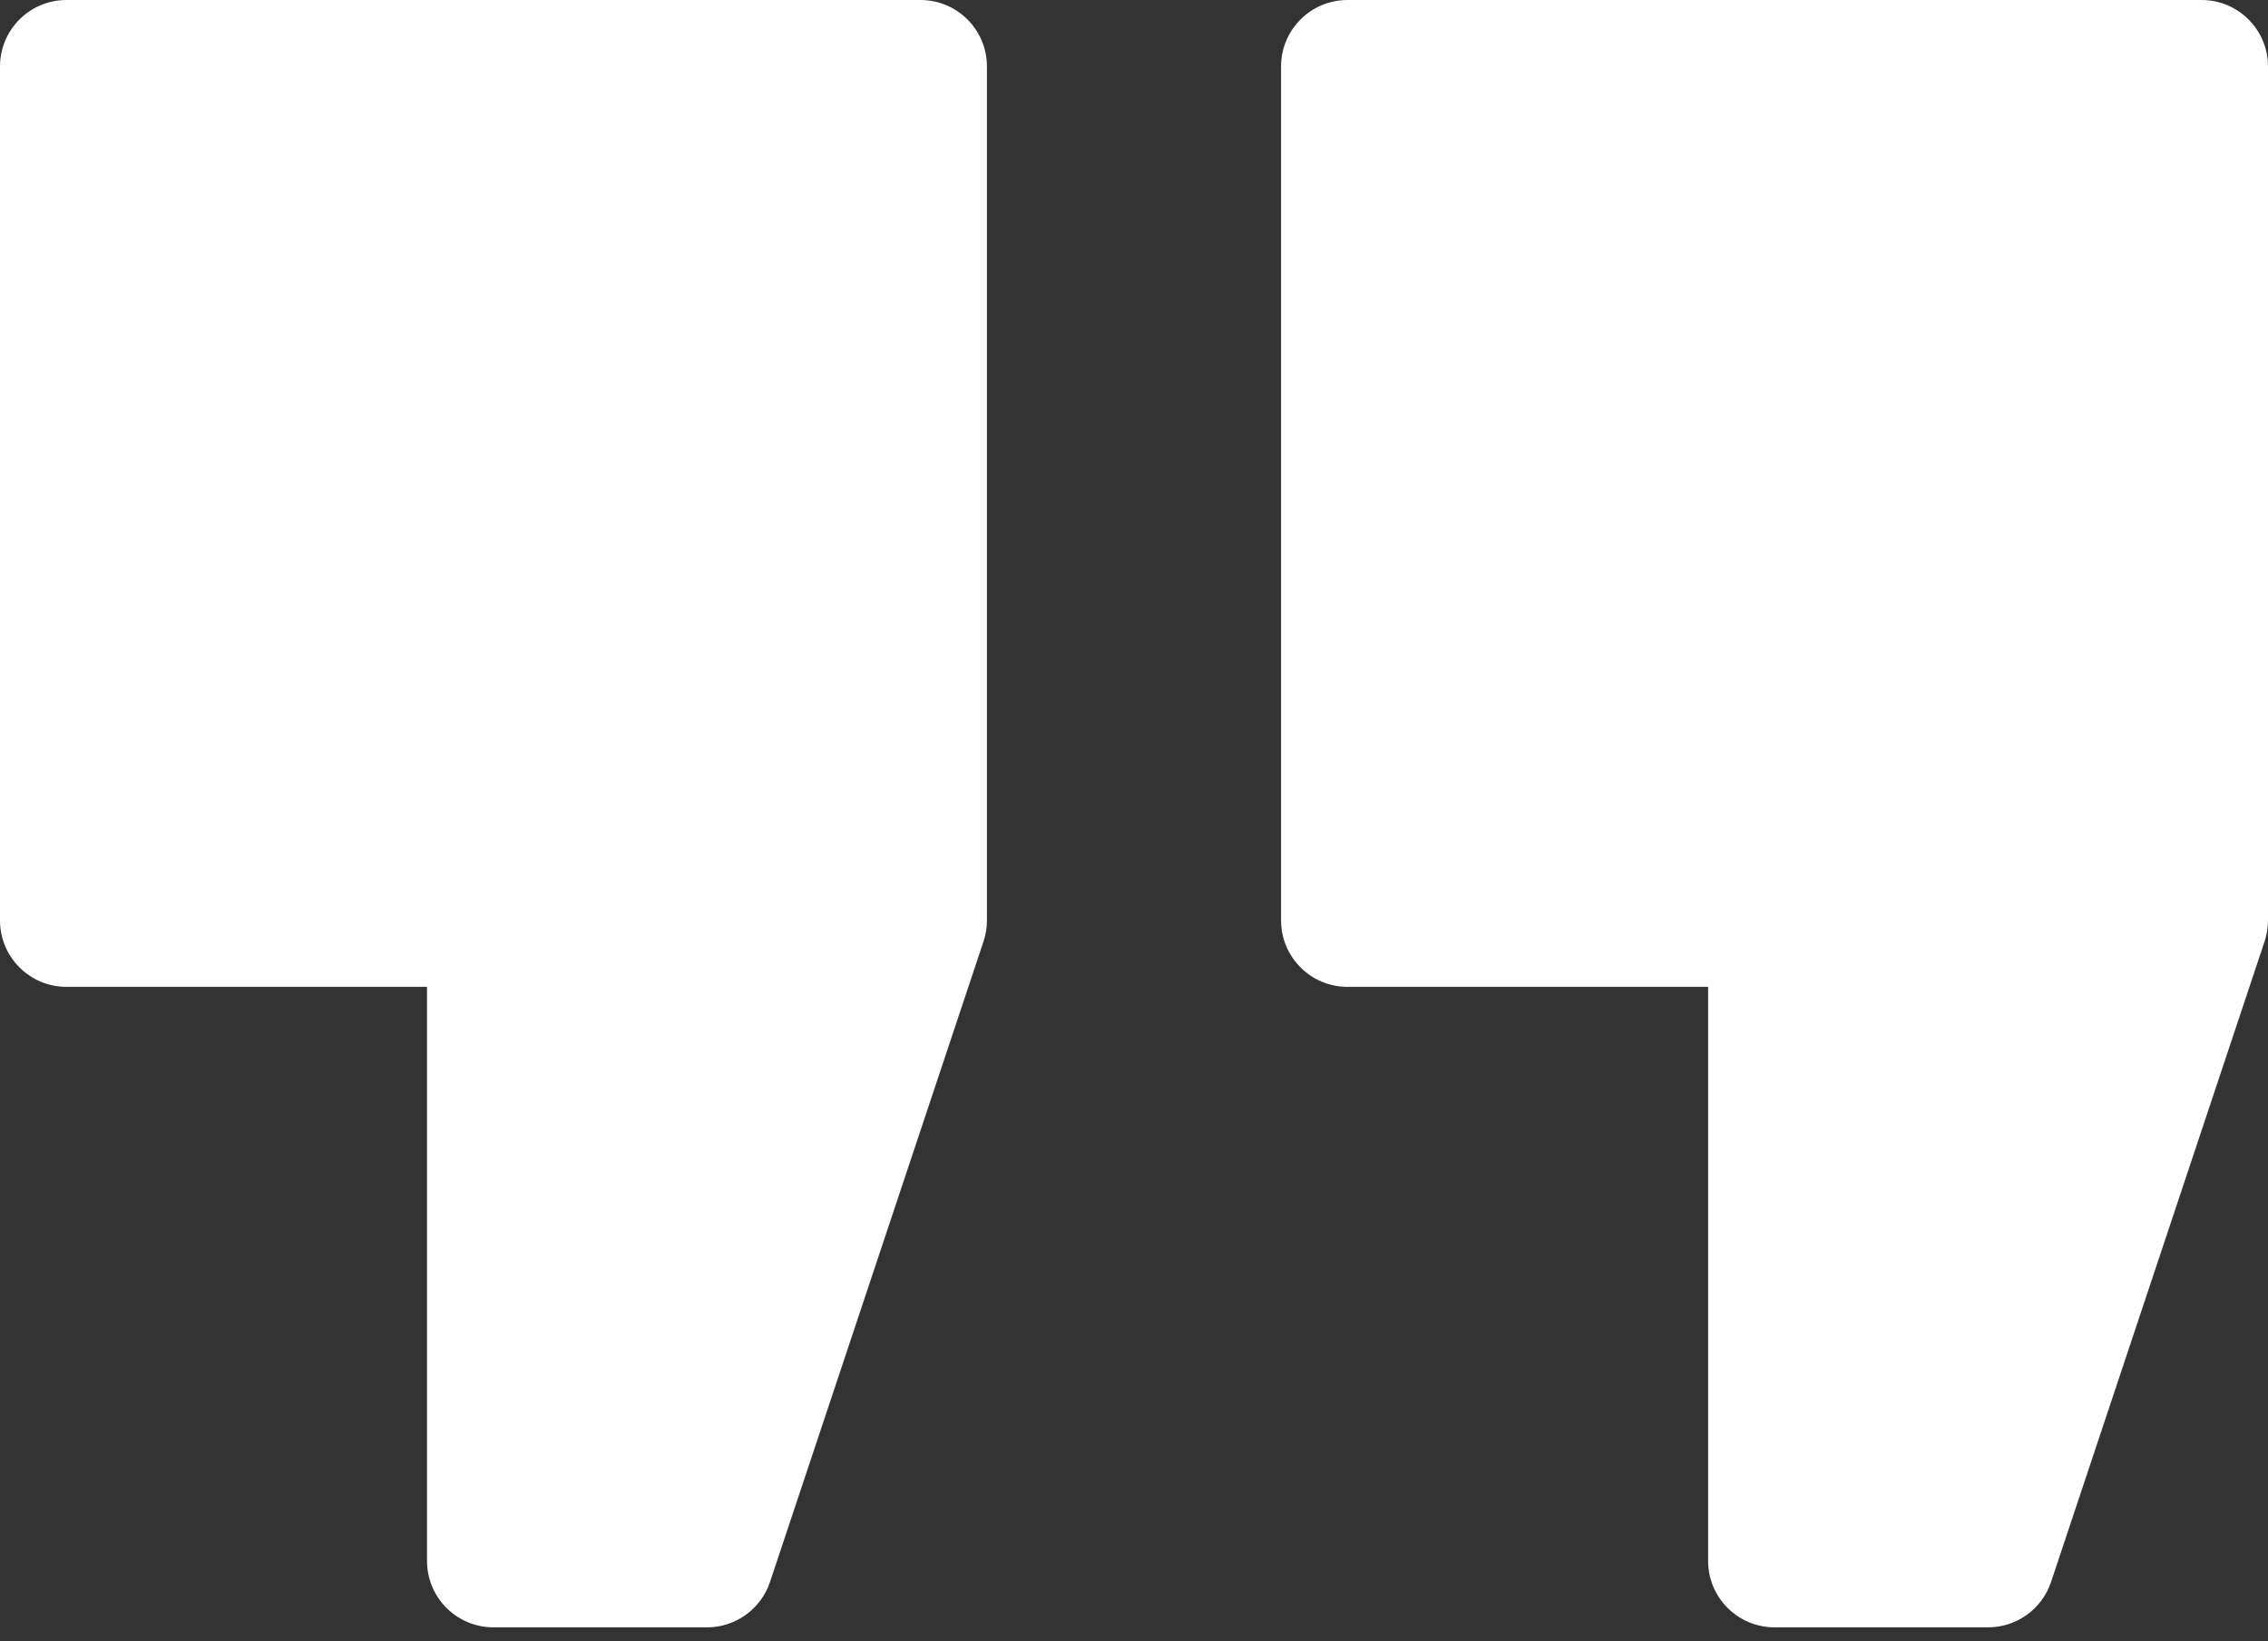
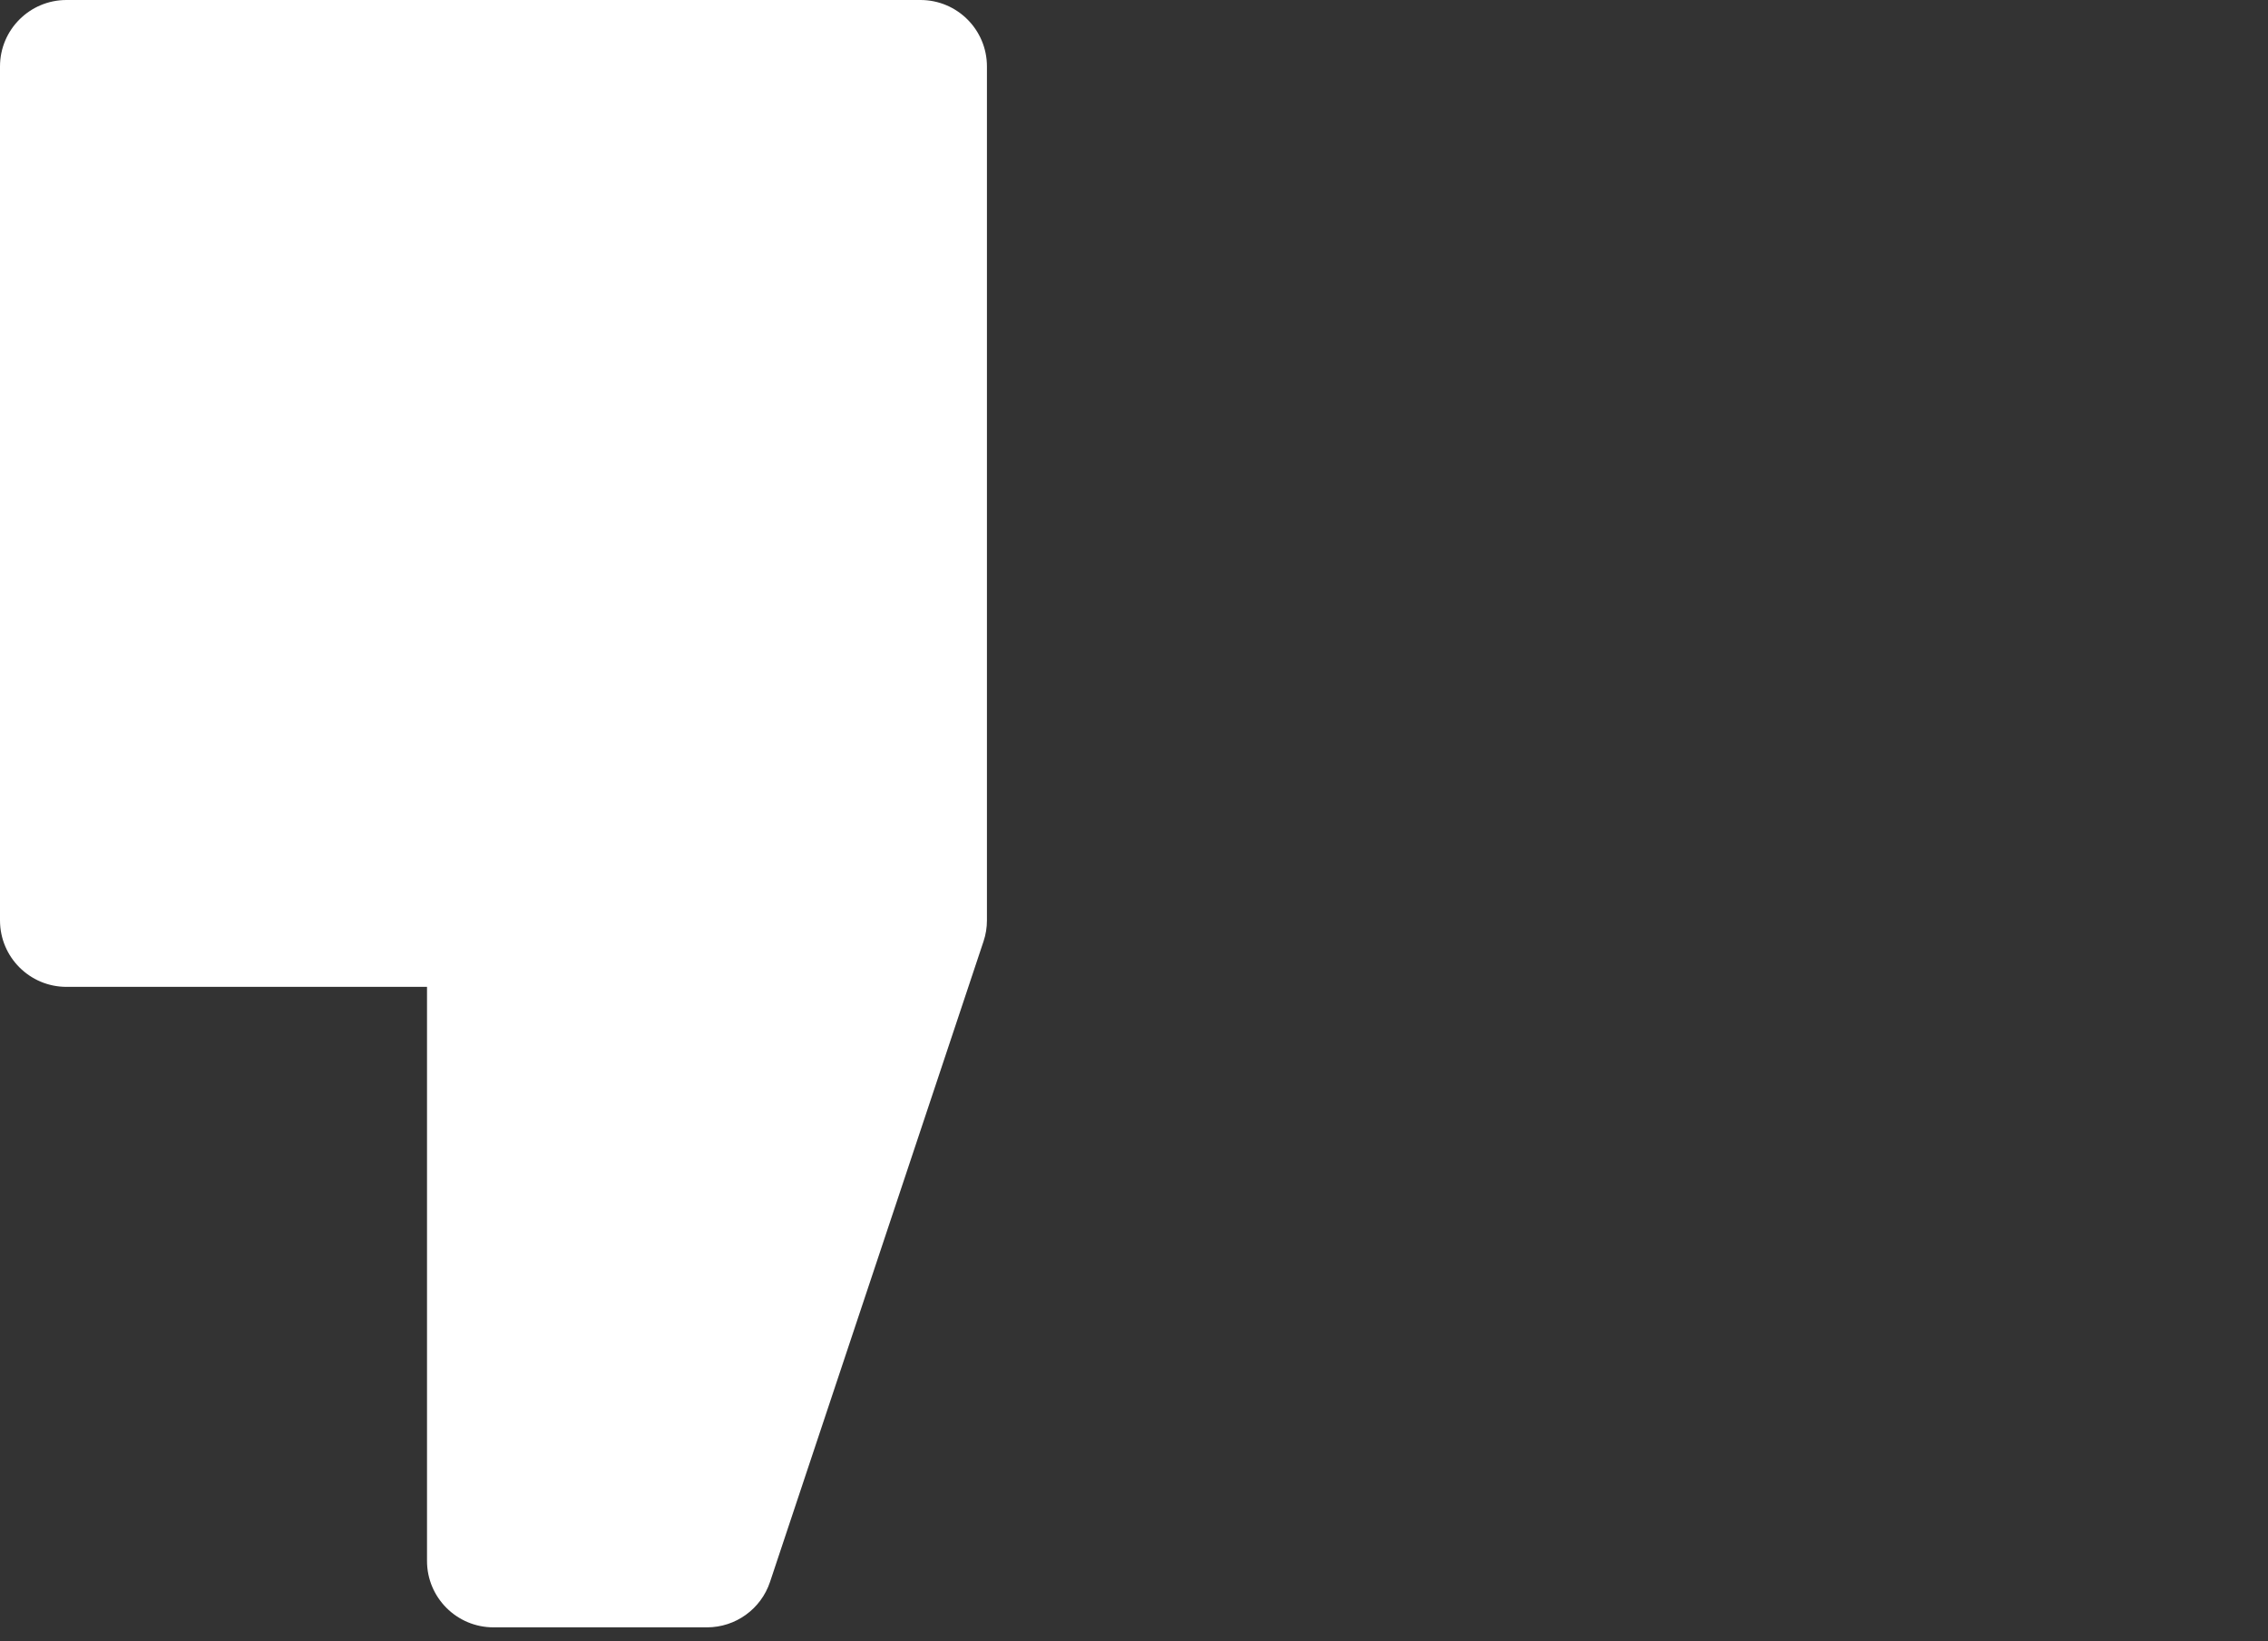
<svg xmlns="http://www.w3.org/2000/svg" width="76" height="55" viewBox="0 0 76 55" fill="none">
  <rect x="0" y="0" width="76" height="55" fill="#333333" stroke="none" />
  <path d="M30.845 0H2.227C0.997 0 0 0.997 0 2.227V30.845C0 32.075 0.997 33.072 2.227 33.072H14.309V52.31C14.309 53.539 15.306 54.536 16.536 54.536H23.691C24.649 54.536 25.5 53.923 25.803 53.014L32.957 31.549C33.033 31.323 33.072 31.085 33.072 30.845V2.227C33.072 0.997 32.075 0 30.845 0V0Z" fill="white" />
-   <path d="M73.773 0H45.154C43.925 0 42.928 0.997 42.928 2.227V30.845C42.928 32.075 43.925 33.072 45.154 33.072H57.238V52.31C57.238 53.539 58.234 54.536 59.464 54.536H66.619C67.577 54.536 68.428 53.923 68.731 53.014L75.886 31.549C75.961 31.323 76 31.085 76 30.845V2.227C76 0.997 75.003 0 73.773 0V0Z" fill="white" />
</svg>